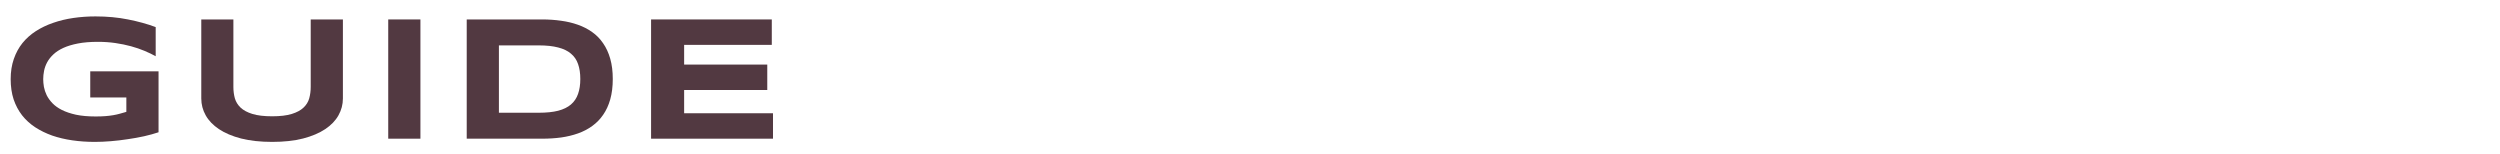
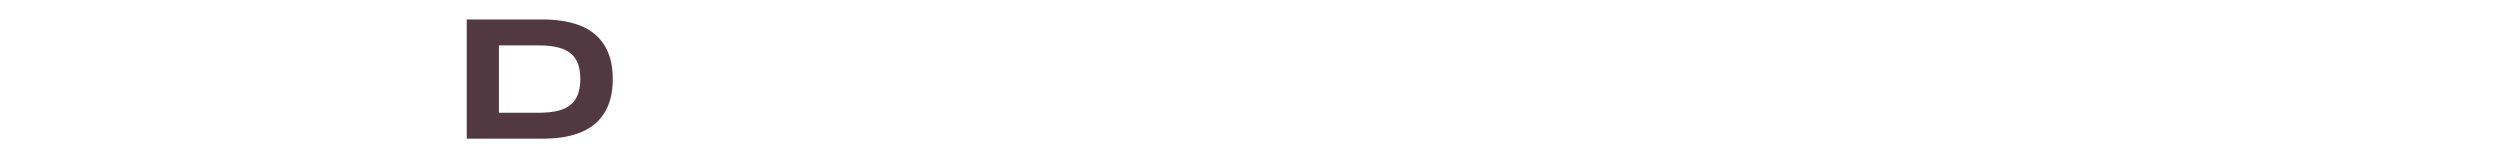
<svg xmlns="http://www.w3.org/2000/svg" width="211" height="13" viewBox="0 0 211 13" fill="none" preserveAspectRatio="none">
-   <path d="M54.951 11.705V1.641H65.139V3.787H57.741V5.45H64.758V7.596H57.741V9.559H65.241V11.705H54.951Z" fill="#523941" />
  <path d="M51.718 6.666C51.718 7.31 51.647 7.884 51.505 8.387C51.364 8.885 51.164 9.319 50.905 9.69C50.651 10.062 50.343 10.377 49.982 10.635C49.626 10.894 49.227 11.102 48.788 11.258C48.349 11.414 47.875 11.529 47.367 11.602C46.859 11.67 46.33 11.705 45.778 11.705H39.391V1.641H45.763C46.315 1.641 46.845 1.678 47.352 1.751C47.86 1.819 48.334 1.932 48.773 2.088C49.218 2.244 49.621 2.452 49.982 2.71C50.343 2.964 50.651 3.279 50.905 3.655C51.164 4.026 51.364 4.461 51.505 4.959C51.647 5.457 51.718 6.026 51.718 6.666ZM48.978 6.666C48.978 6.182 48.915 5.762 48.788 5.406C48.666 5.049 48.466 4.756 48.188 4.527C47.914 4.292 47.555 4.119 47.111 4.007C46.666 3.89 46.124 3.831 45.485 3.831H42.108V9.515H45.485C46.124 9.515 46.666 9.459 47.111 9.346C47.555 9.229 47.914 9.053 48.188 8.819C48.466 8.58 48.666 8.282 48.788 7.925C48.915 7.569 48.978 7.149 48.978 6.666Z" fill="#523941" />
-   <path d="M32.767 11.705V1.641H35.484V11.705H32.767Z" fill="#523941" />
-   <path d="M28.941 8.313C28.941 8.816 28.816 9.29 28.567 9.734C28.318 10.179 27.945 10.567 27.447 10.899C26.949 11.231 26.326 11.495 25.579 11.69C24.837 11.88 23.968 11.976 22.972 11.976C21.976 11.976 21.102 11.88 20.35 11.69C19.602 11.495 18.98 11.231 18.482 10.899C17.984 10.567 17.61 10.179 17.361 9.734C17.112 9.29 16.988 8.816 16.988 8.313V1.641H19.698V7.339C19.698 7.676 19.739 7.996 19.822 8.299C19.91 8.597 20.071 8.858 20.306 9.083C20.545 9.307 20.877 9.485 21.302 9.617C21.731 9.749 22.288 9.815 22.972 9.815C23.65 9.815 24.202 9.749 24.627 9.617C25.052 9.485 25.381 9.307 25.616 9.083C25.855 8.858 26.016 8.597 26.099 8.299C26.182 7.996 26.224 7.676 26.224 7.339V1.641H28.941V8.313Z" fill="#523941" />
-   <path d="M8.057 1.385C9.043 1.385 9.959 1.47 10.803 1.641C11.653 1.807 12.432 2.022 13.14 2.286V4.747C12.861 4.59 12.546 4.439 12.195 4.292C11.848 4.146 11.47 4.017 11.06 3.904C10.649 3.792 10.21 3.702 9.741 3.633C9.272 3.565 8.779 3.531 8.262 3.531C7.617 3.531 7.056 3.577 6.577 3.67C6.099 3.763 5.688 3.887 5.347 4.043C5.005 4.2 4.724 4.383 4.504 4.593C4.285 4.798 4.111 5.018 3.984 5.252C3.857 5.486 3.77 5.726 3.721 5.97C3.672 6.214 3.647 6.451 3.647 6.68C3.647 6.88 3.667 7.098 3.706 7.332C3.75 7.566 3.828 7.801 3.94 8.035C4.058 8.27 4.219 8.494 4.424 8.709C4.629 8.924 4.895 9.114 5.222 9.28C5.554 9.446 5.952 9.581 6.416 9.683C6.88 9.781 7.432 9.83 8.071 9.83C8.394 9.83 8.674 9.82 8.914 9.8C9.153 9.781 9.37 9.754 9.565 9.72C9.766 9.686 9.951 9.644 10.122 9.595C10.298 9.546 10.479 9.495 10.664 9.441V8.226H7.617V6.021H13.381V11.163C13.02 11.285 12.615 11.397 12.165 11.499C11.721 11.597 11.26 11.68 10.781 11.748C10.308 11.822 9.832 11.878 9.353 11.917C8.875 11.956 8.423 11.976 7.998 11.976C7.339 11.976 6.707 11.932 6.101 11.844C5.496 11.756 4.929 11.622 4.402 11.441C3.879 11.255 3.401 11.021 2.966 10.738C2.537 10.455 2.168 10.118 1.86 9.727C1.558 9.336 1.321 8.89 1.15 8.387C0.984 7.879 0.901 7.31 0.901 6.68C0.901 6.055 0.989 5.489 1.165 4.981C1.34 4.473 1.584 4.024 1.897 3.633C2.214 3.243 2.593 2.906 3.032 2.623C3.477 2.339 3.962 2.107 4.49 1.927C5.022 1.741 5.588 1.604 6.189 1.517C6.794 1.429 7.417 1.385 8.057 1.385Z" fill="#523941" />
</svg>